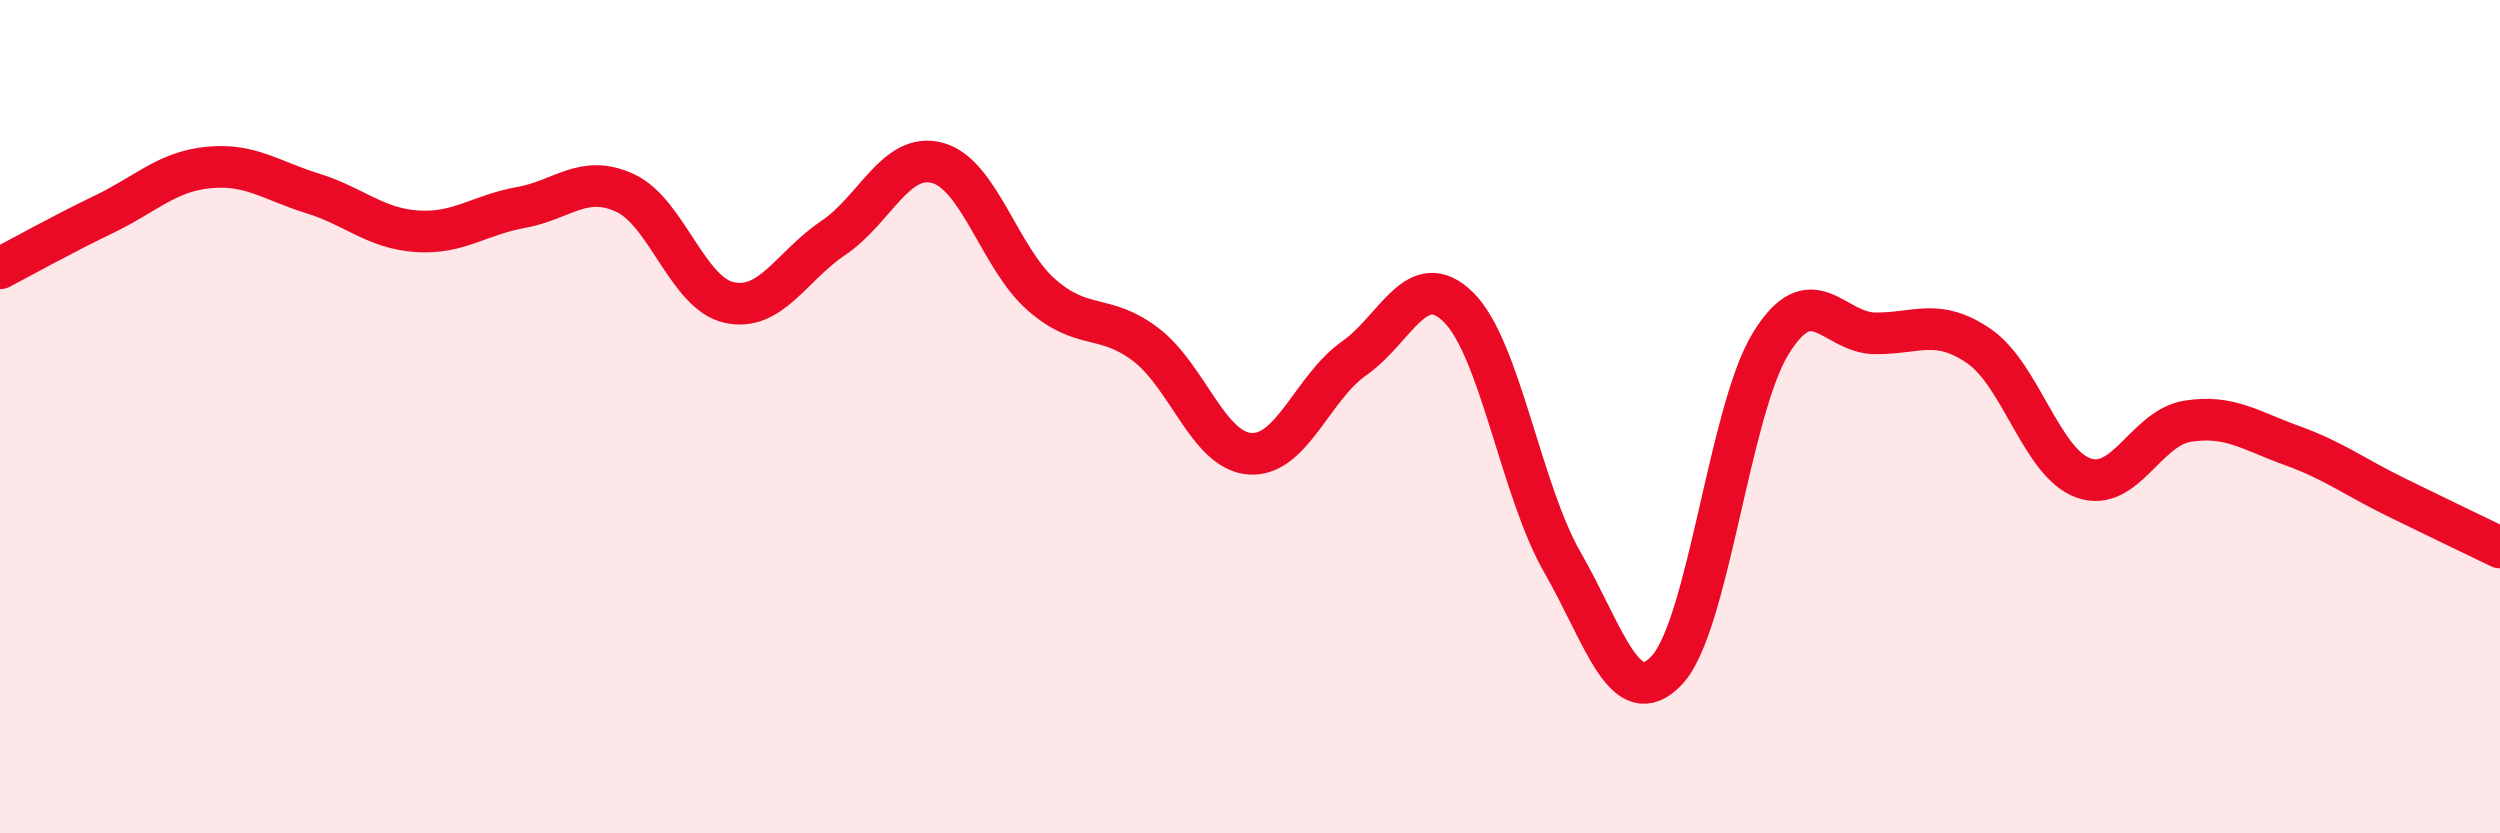
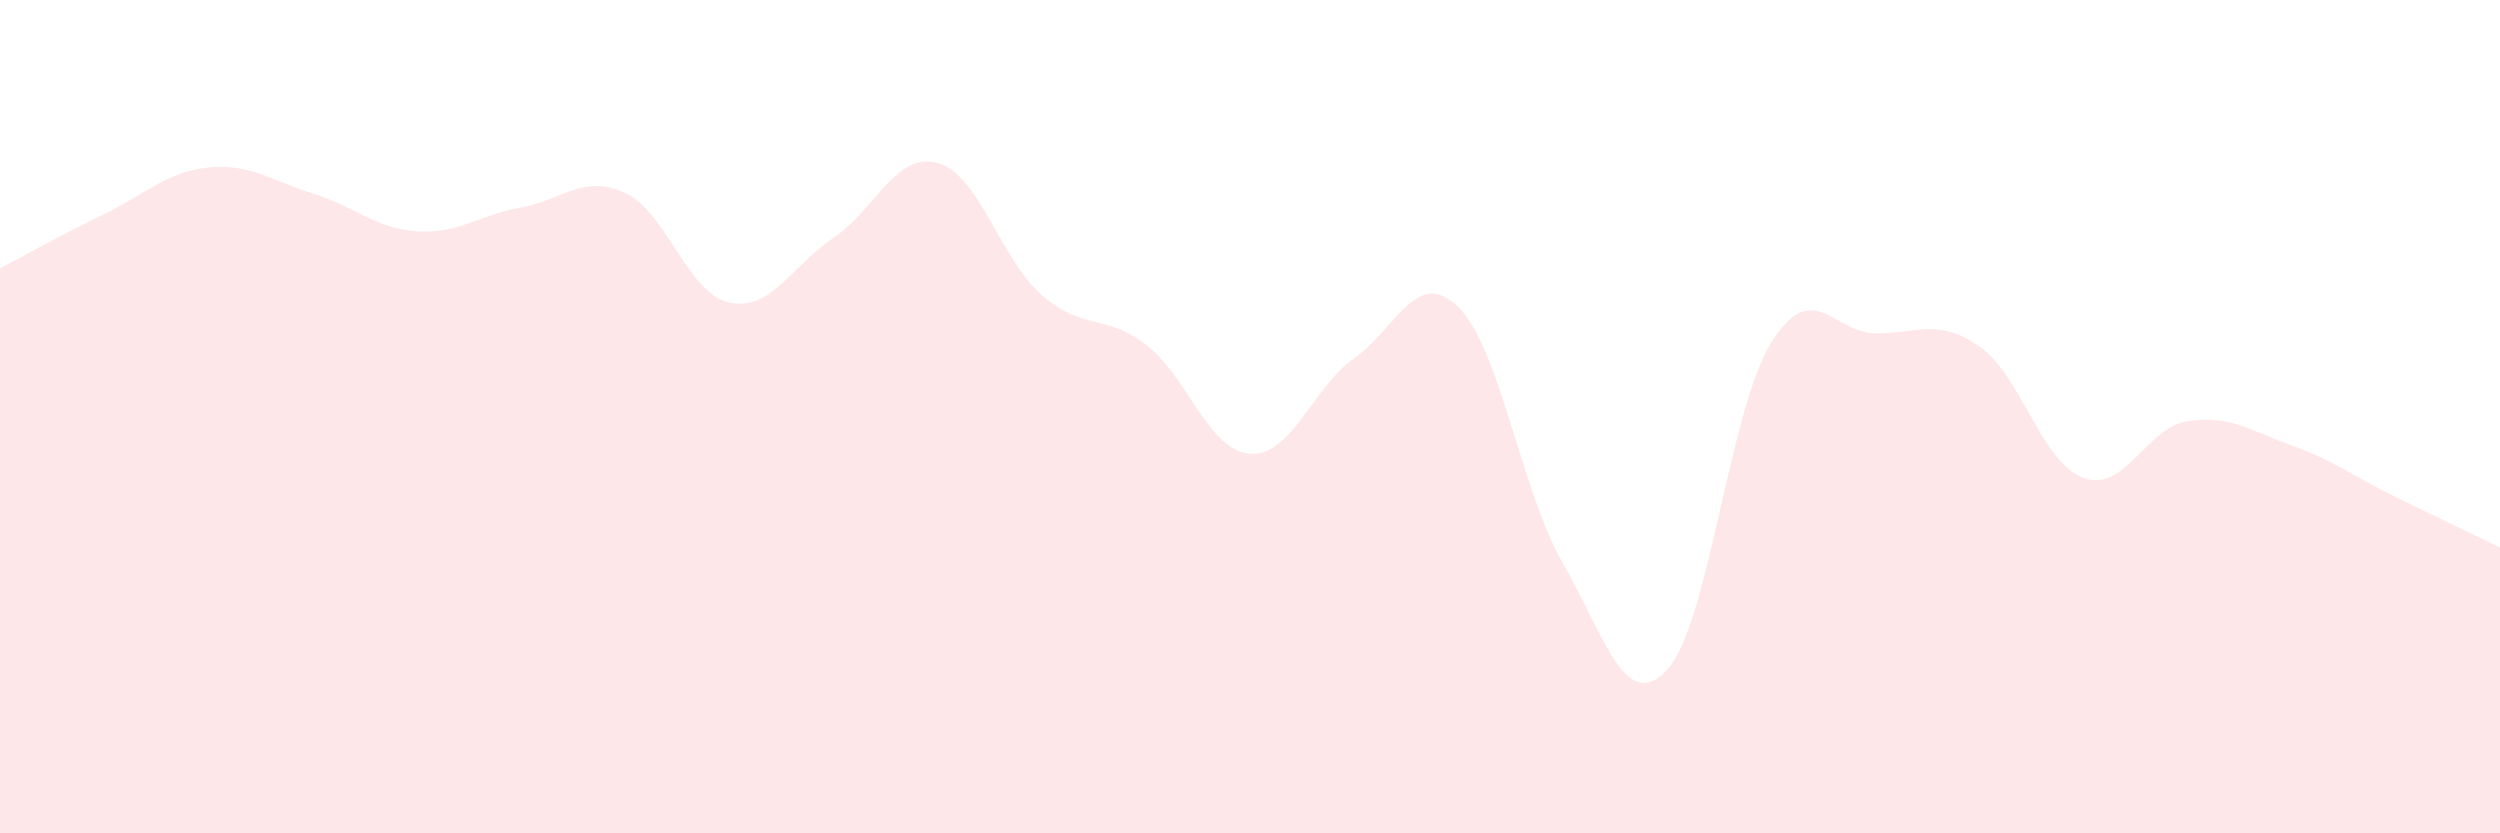
<svg xmlns="http://www.w3.org/2000/svg" width="60" height="20" viewBox="0 0 60 20">
  <path d="M 0,6.44 C 0.5,6.18 1.5,5.62 2.5,5.14 C 3.5,4.66 4,4.12 5,4.02 C 6,3.92 6.5,4.33 7.5,4.64 C 8.5,4.95 9,5.48 10,5.55 C 11,5.62 11.5,5.16 12.5,4.98 C 13.5,4.8 14,4.17 15,4.63 C 16,5.09 16.5,7.04 17.5,7.26 C 18.5,7.48 19,6.38 20,5.71 C 21,5.04 21.5,3.64 22.5,3.91 C 23.5,4.18 24,6.21 25,7.08 C 26,7.95 26.5,7.51 27.5,8.27 C 28.5,9.03 29,10.82 30,10.89 C 31,10.96 31.5,9.3 32.5,8.6 C 33.5,7.9 34,6.39 35,7.37 C 36,8.35 36.5,11.76 37.5,13.5 C 38.5,15.24 39,17.14 40,16.09 C 41,15.04 41.5,9.86 42.5,8.24 C 43.5,6.62 44,7.99 45,8 C 46,8.01 46.5,7.62 47.5,8.31 C 48.5,9 49,11.11 50,11.47 C 51,11.83 51.5,10.27 52.5,10.11 C 53.5,9.95 54,10.33 55,10.69 C 56,11.05 56.5,11.44 57.5,11.93 C 58.5,12.42 59.5,12.9 60,13.14L60 20L0 20Z" fill="#EB0A25" opacity="0.1" stroke-linecap="round" stroke-linejoin="round" />
-   <path d="M 0,6.44 C 0.5,6.18 1.5,5.62 2.5,5.14 C 3.5,4.66 4,4.12 5,4.02 C 6,3.92 6.5,4.33 7.5,4.64 C 8.5,4.95 9,5.48 10,5.55 C 11,5.62 11.5,5.16 12.5,4.98 C 13.5,4.8 14,4.17 15,4.63 C 16,5.09 16.5,7.04 17.5,7.26 C 18.5,7.48 19,6.38 20,5.71 C 21,5.04 21.5,3.64 22.5,3.91 C 23.5,4.18 24,6.21 25,7.08 C 26,7.95 26.5,7.51 27.5,8.27 C 28.5,9.03 29,10.82 30,10.89 C 31,10.96 31.5,9.3 32.5,8.6 C 33.5,7.9 34,6.39 35,7.37 C 36,8.35 36.5,11.76 37.5,13.5 C 38.5,15.24 39,17.14 40,16.09 C 41,15.04 41.5,9.86 42.5,8.24 C 43.5,6.62 44,7.99 45,8 C 46,8.01 46.5,7.62 47.5,8.31 C 48.5,9 49,11.11 50,11.47 C 51,11.83 51.5,10.27 52.5,10.11 C 53.5,9.95 54,10.33 55,10.69 C 56,11.05 56.5,11.44 57.5,11.93 C 58.5,12.42 59.5,12.9 60,13.14" stroke="#EB0A25" stroke-width="1" fill="none" stroke-linecap="round" stroke-linejoin="round" />
</svg>